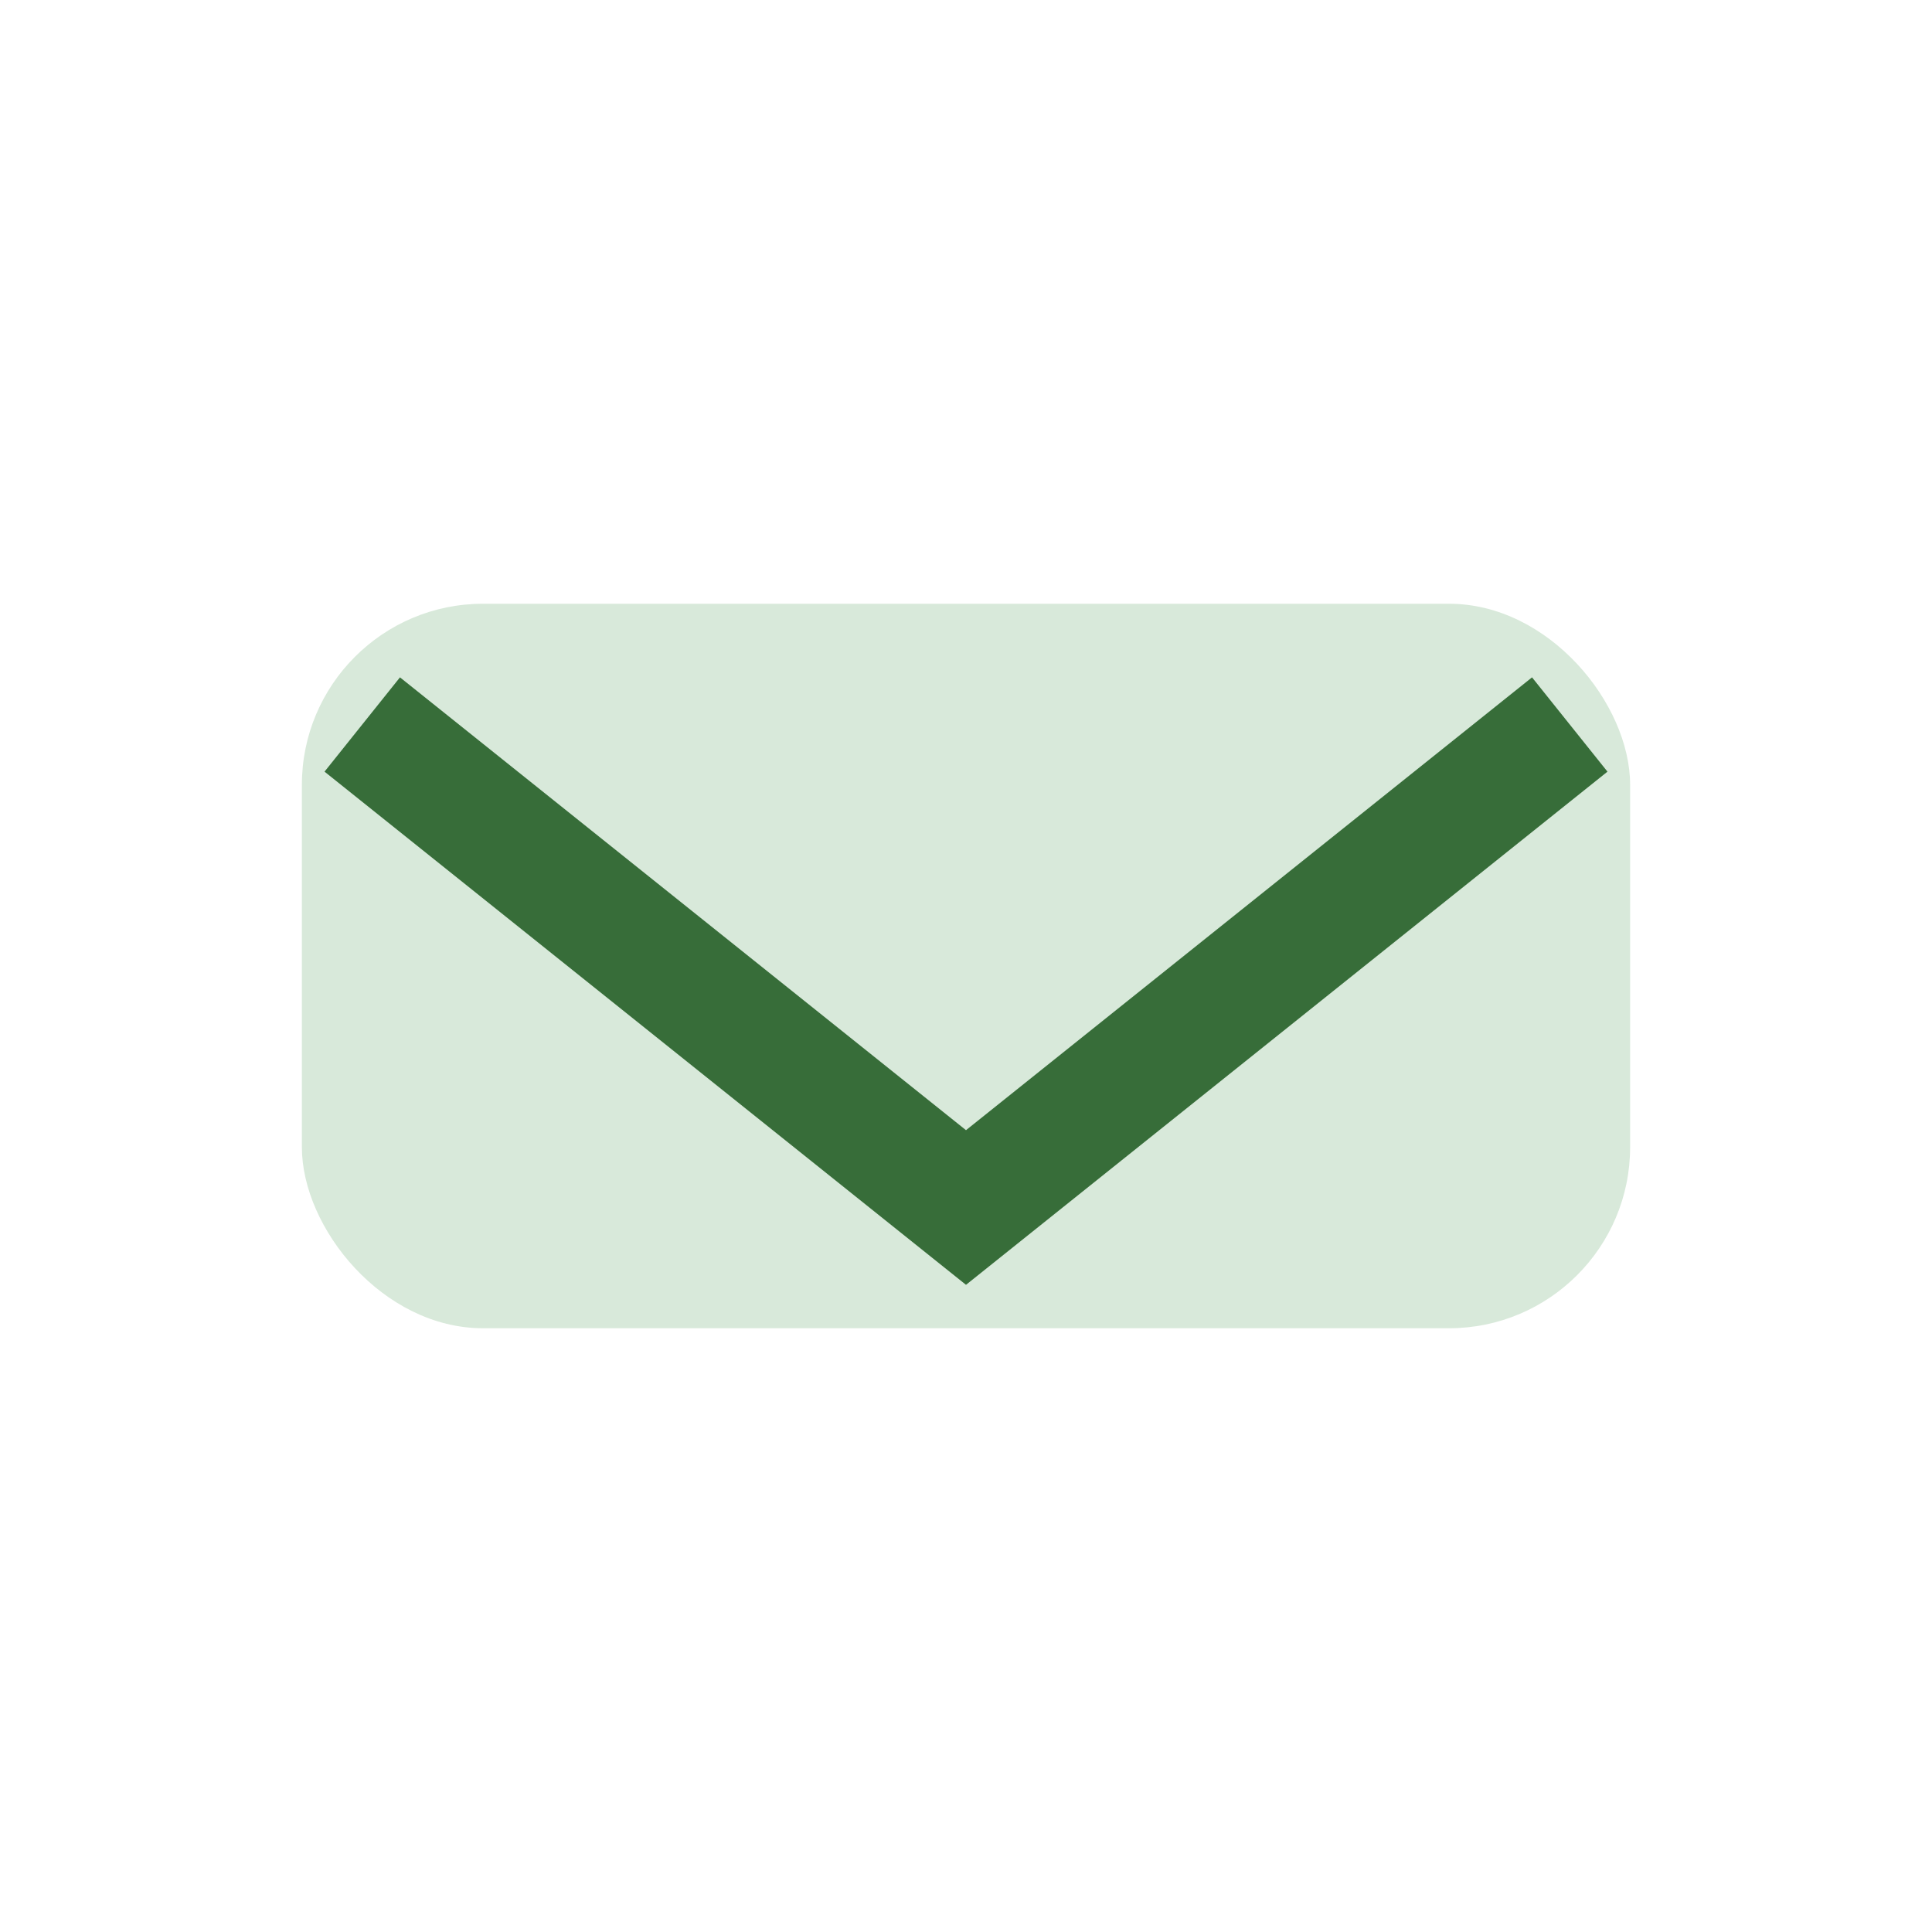
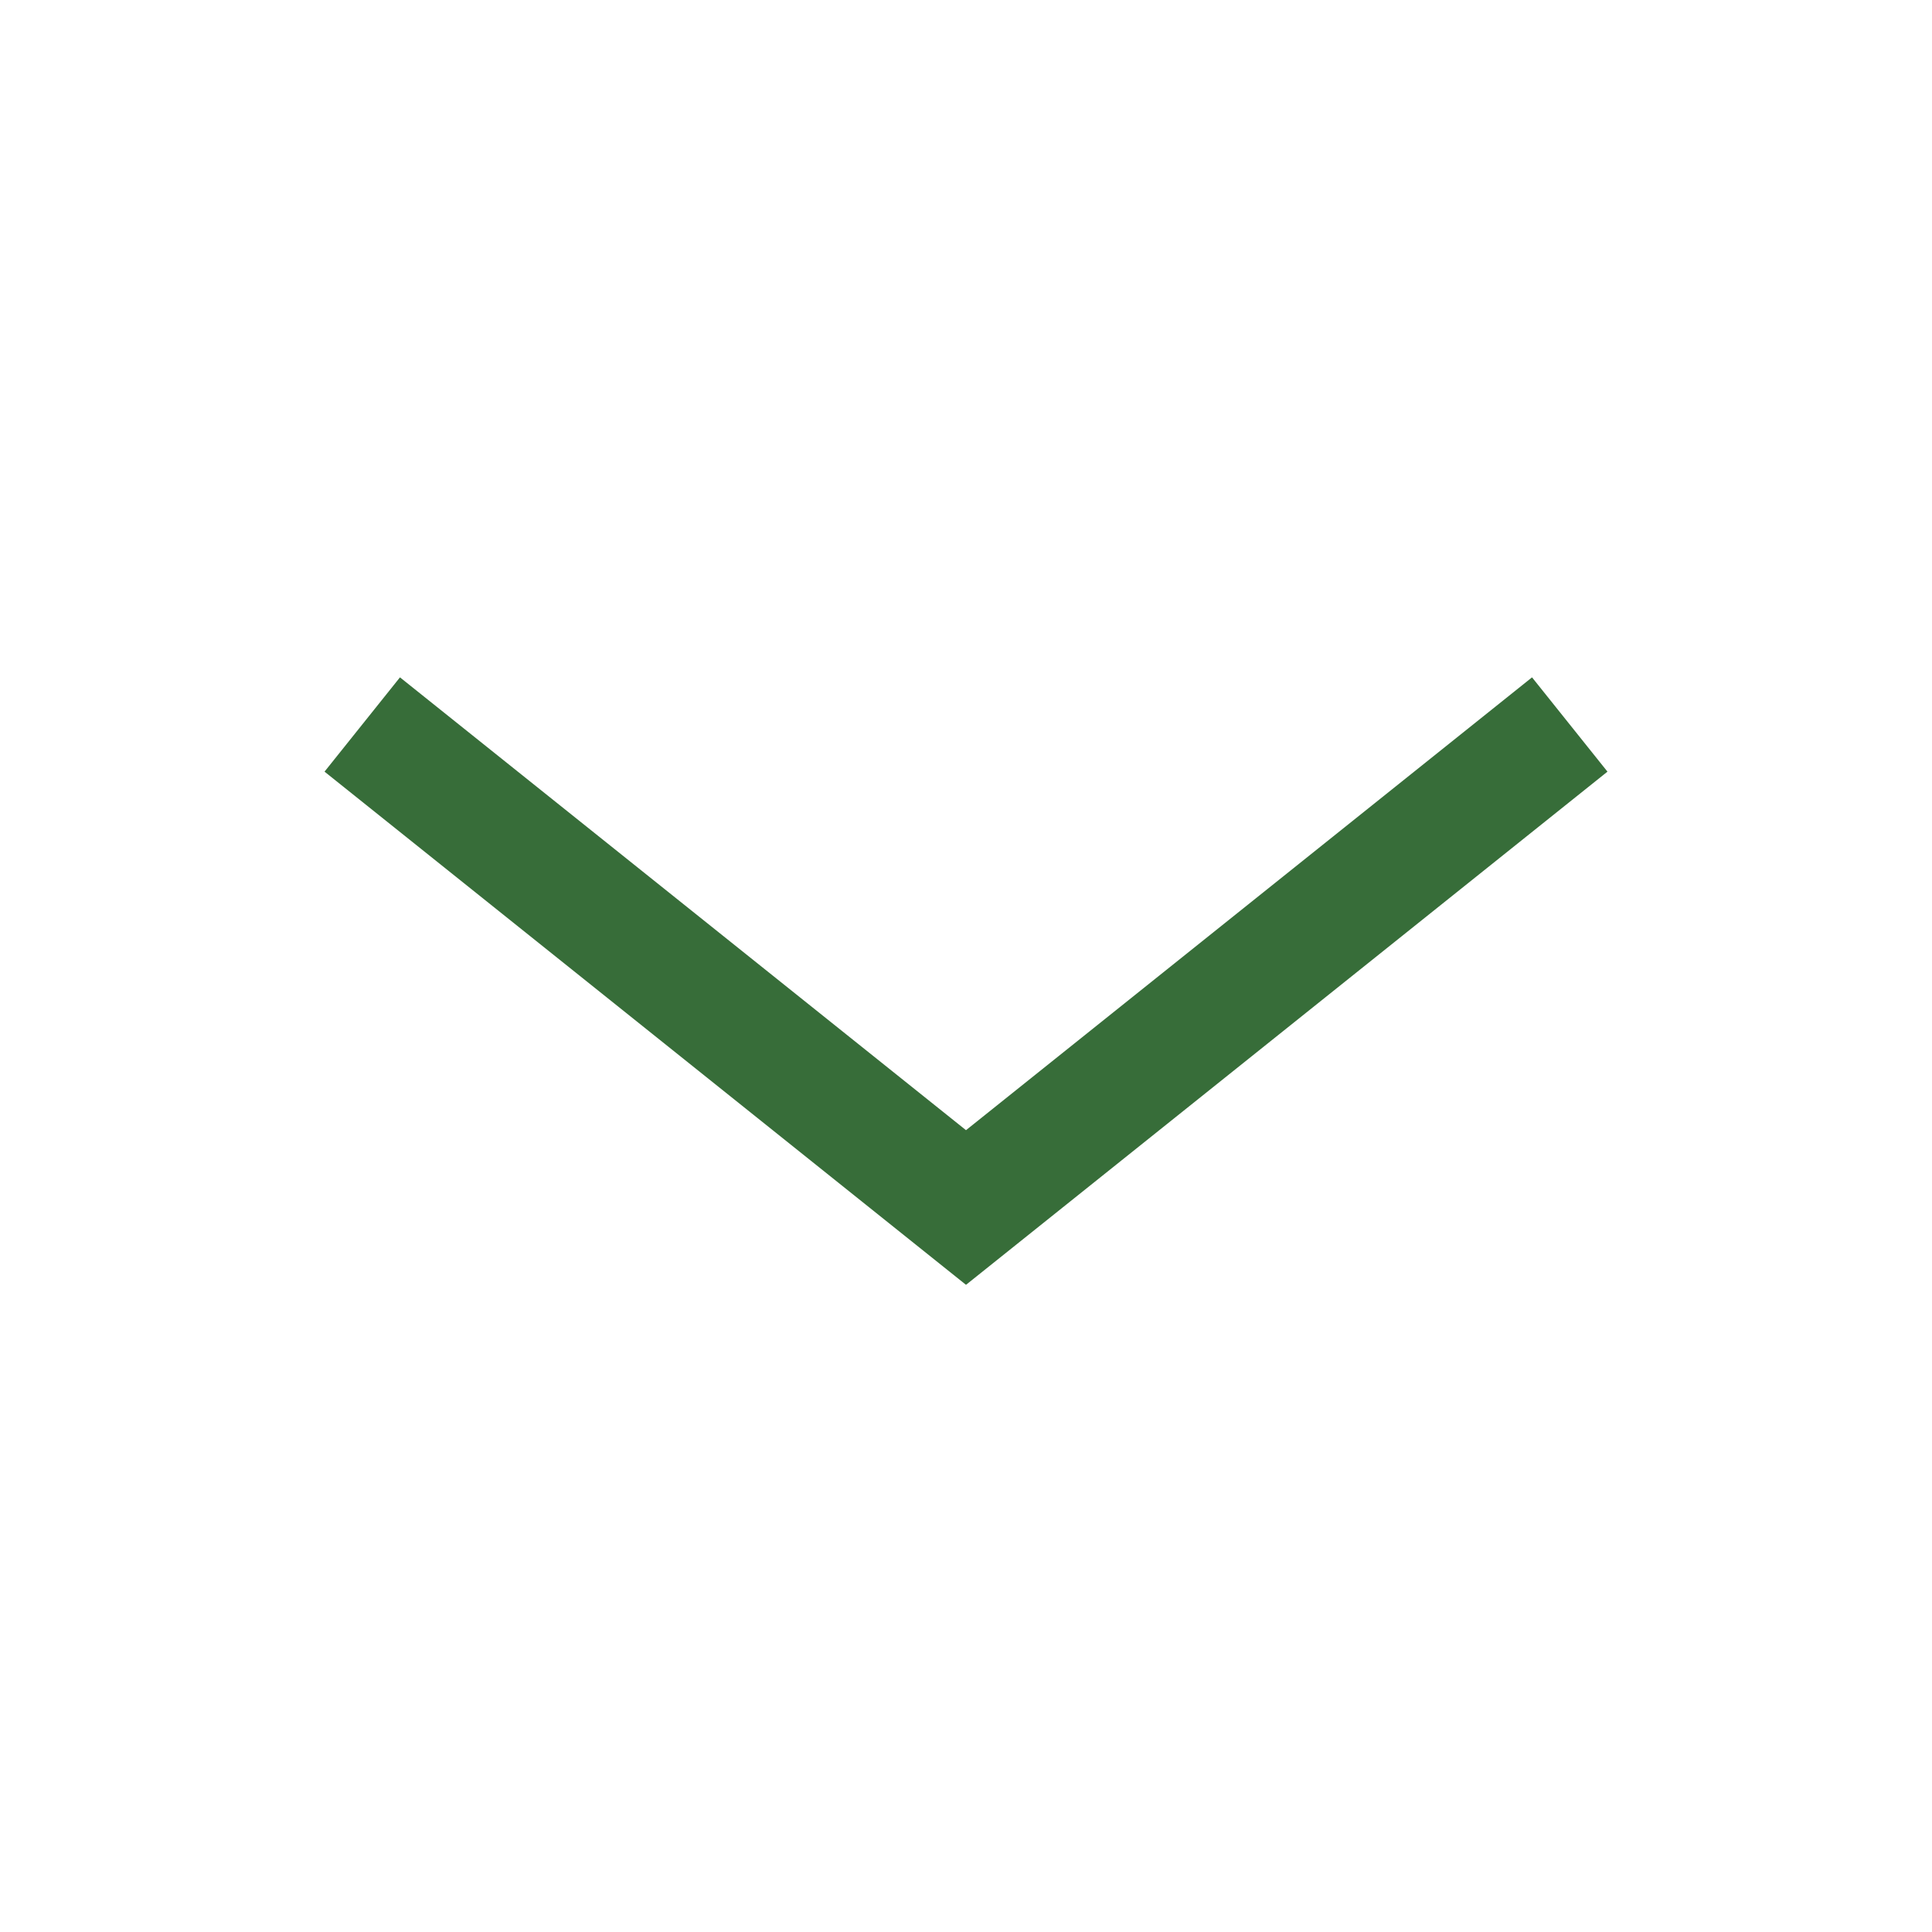
<svg xmlns="http://www.w3.org/2000/svg" width="32" height="32" viewBox="0 0 32 32">
-   <rect x="5" y="10" width="22" height="12" rx="3" fill="#D8E9DA" />
  <path d="M6 12l10 8 10-8" stroke="#376D39" stroke-width="2" fill="none" />
</svg>